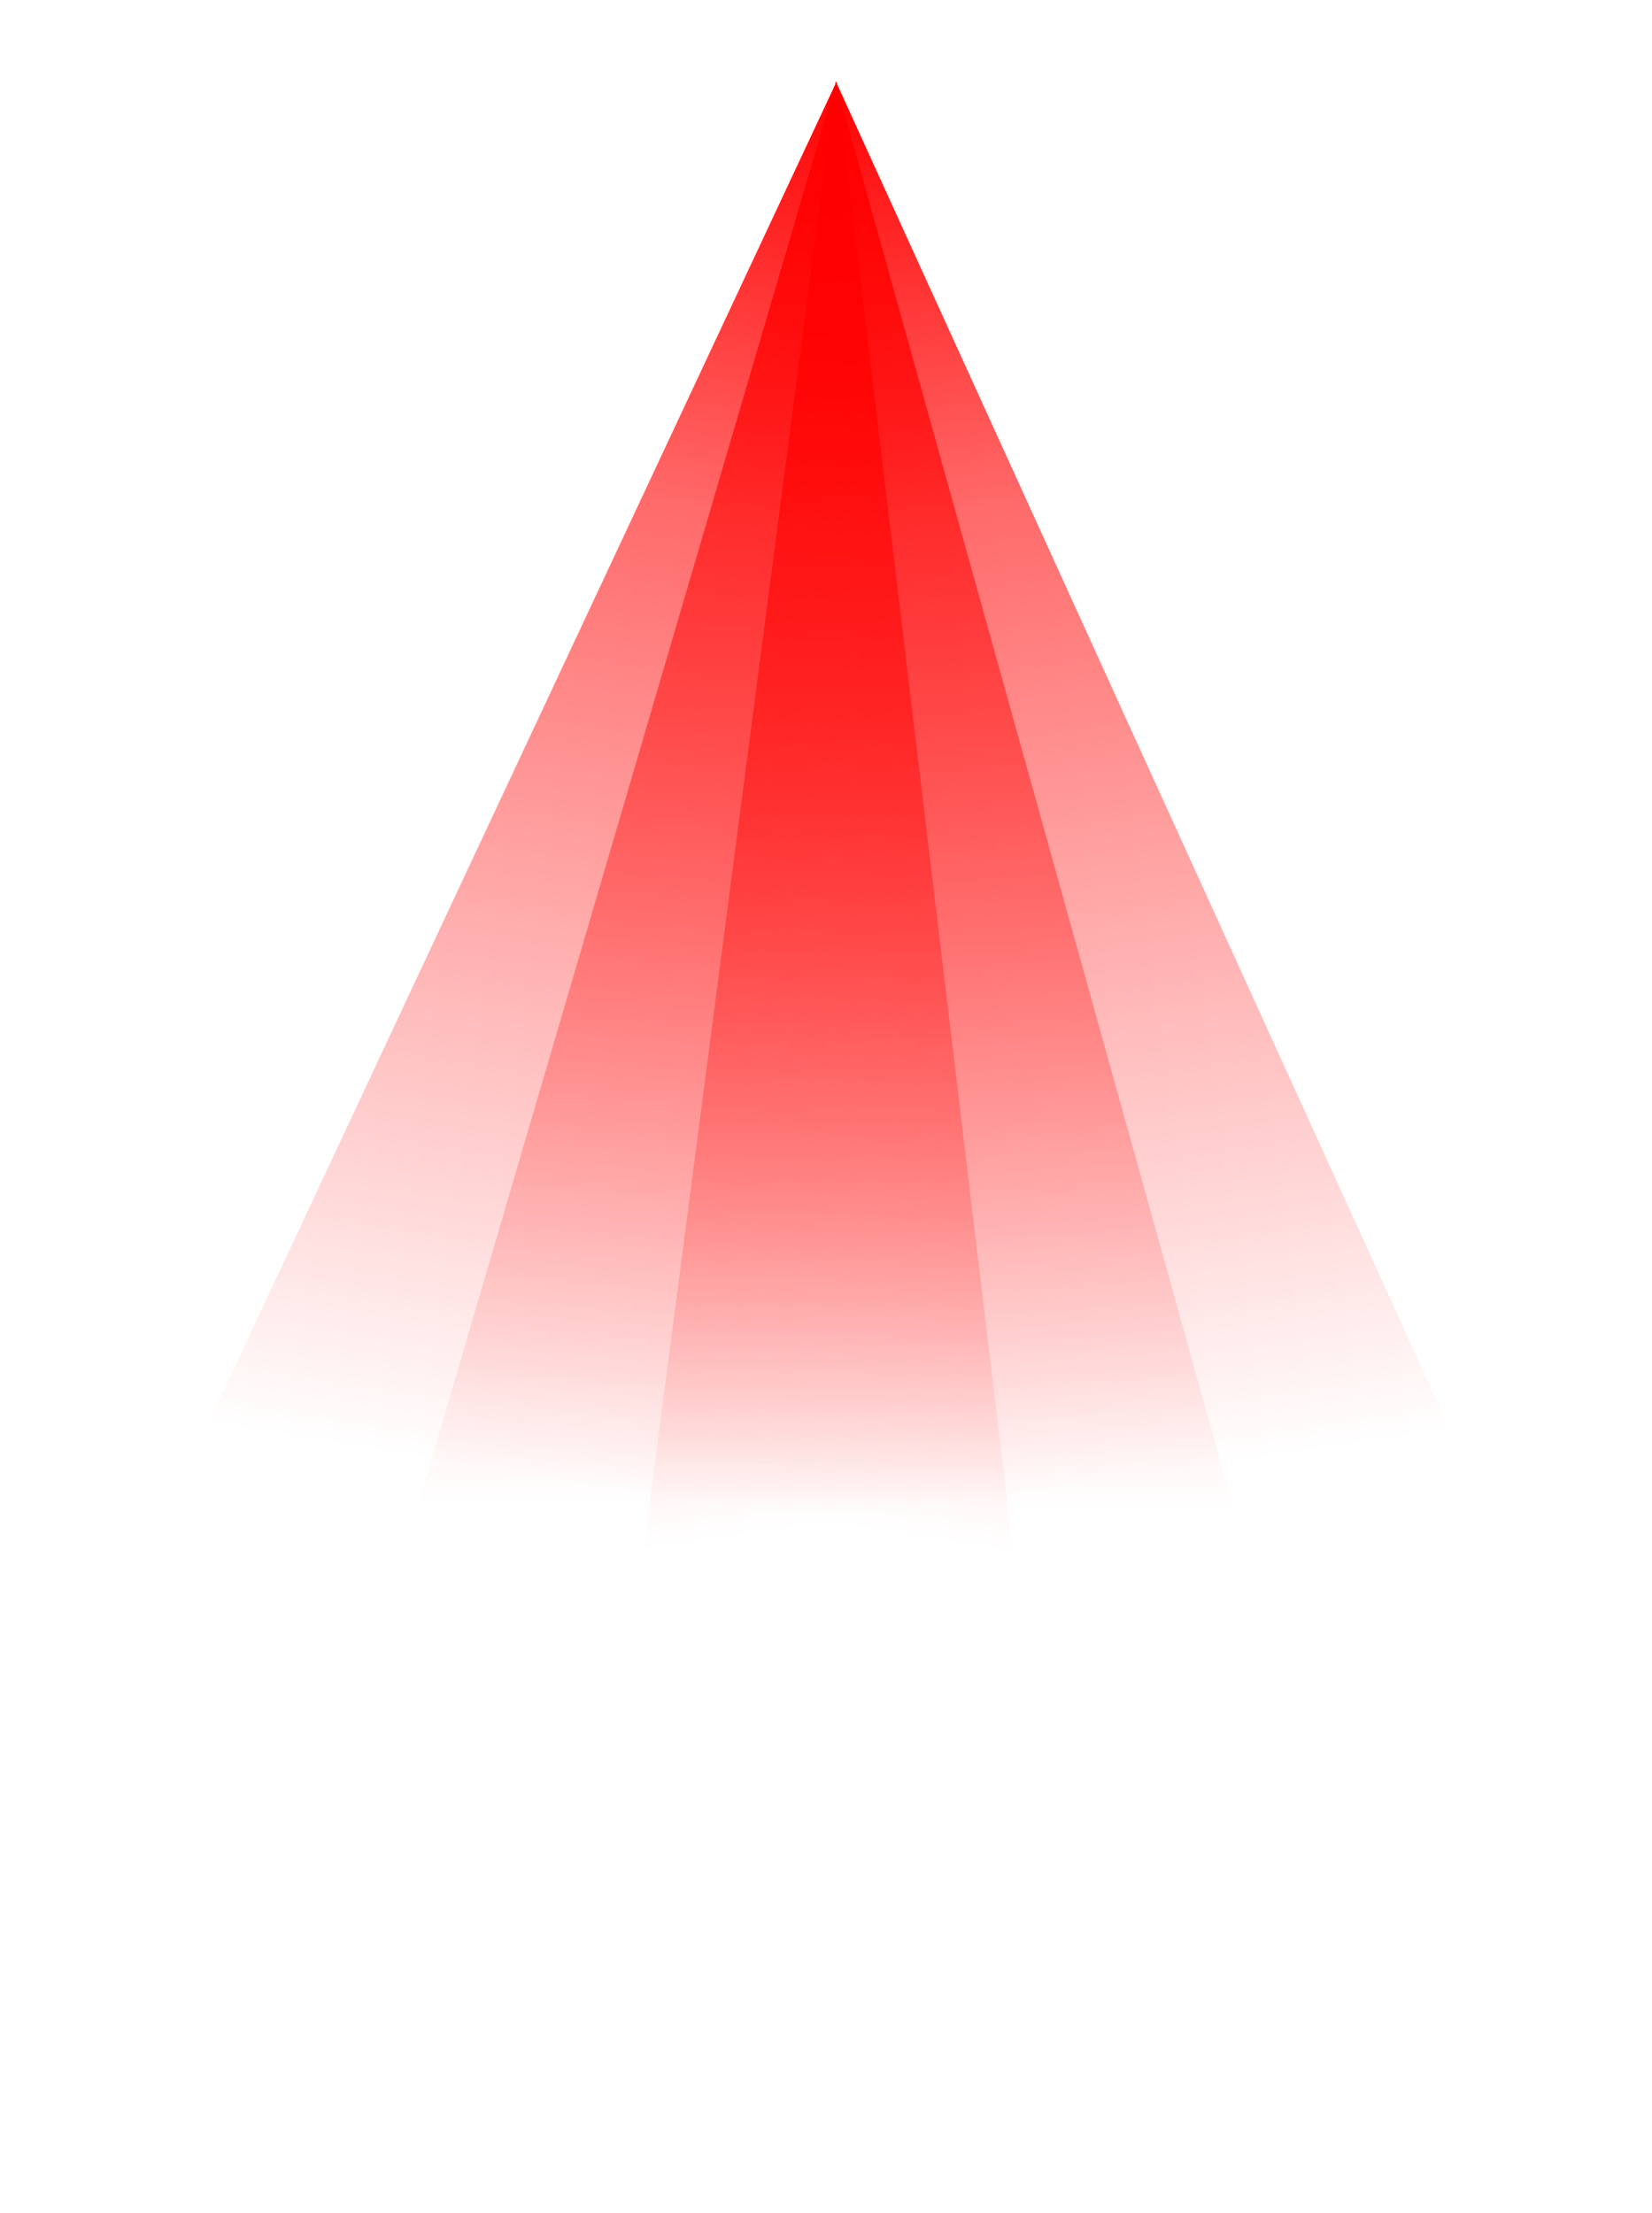
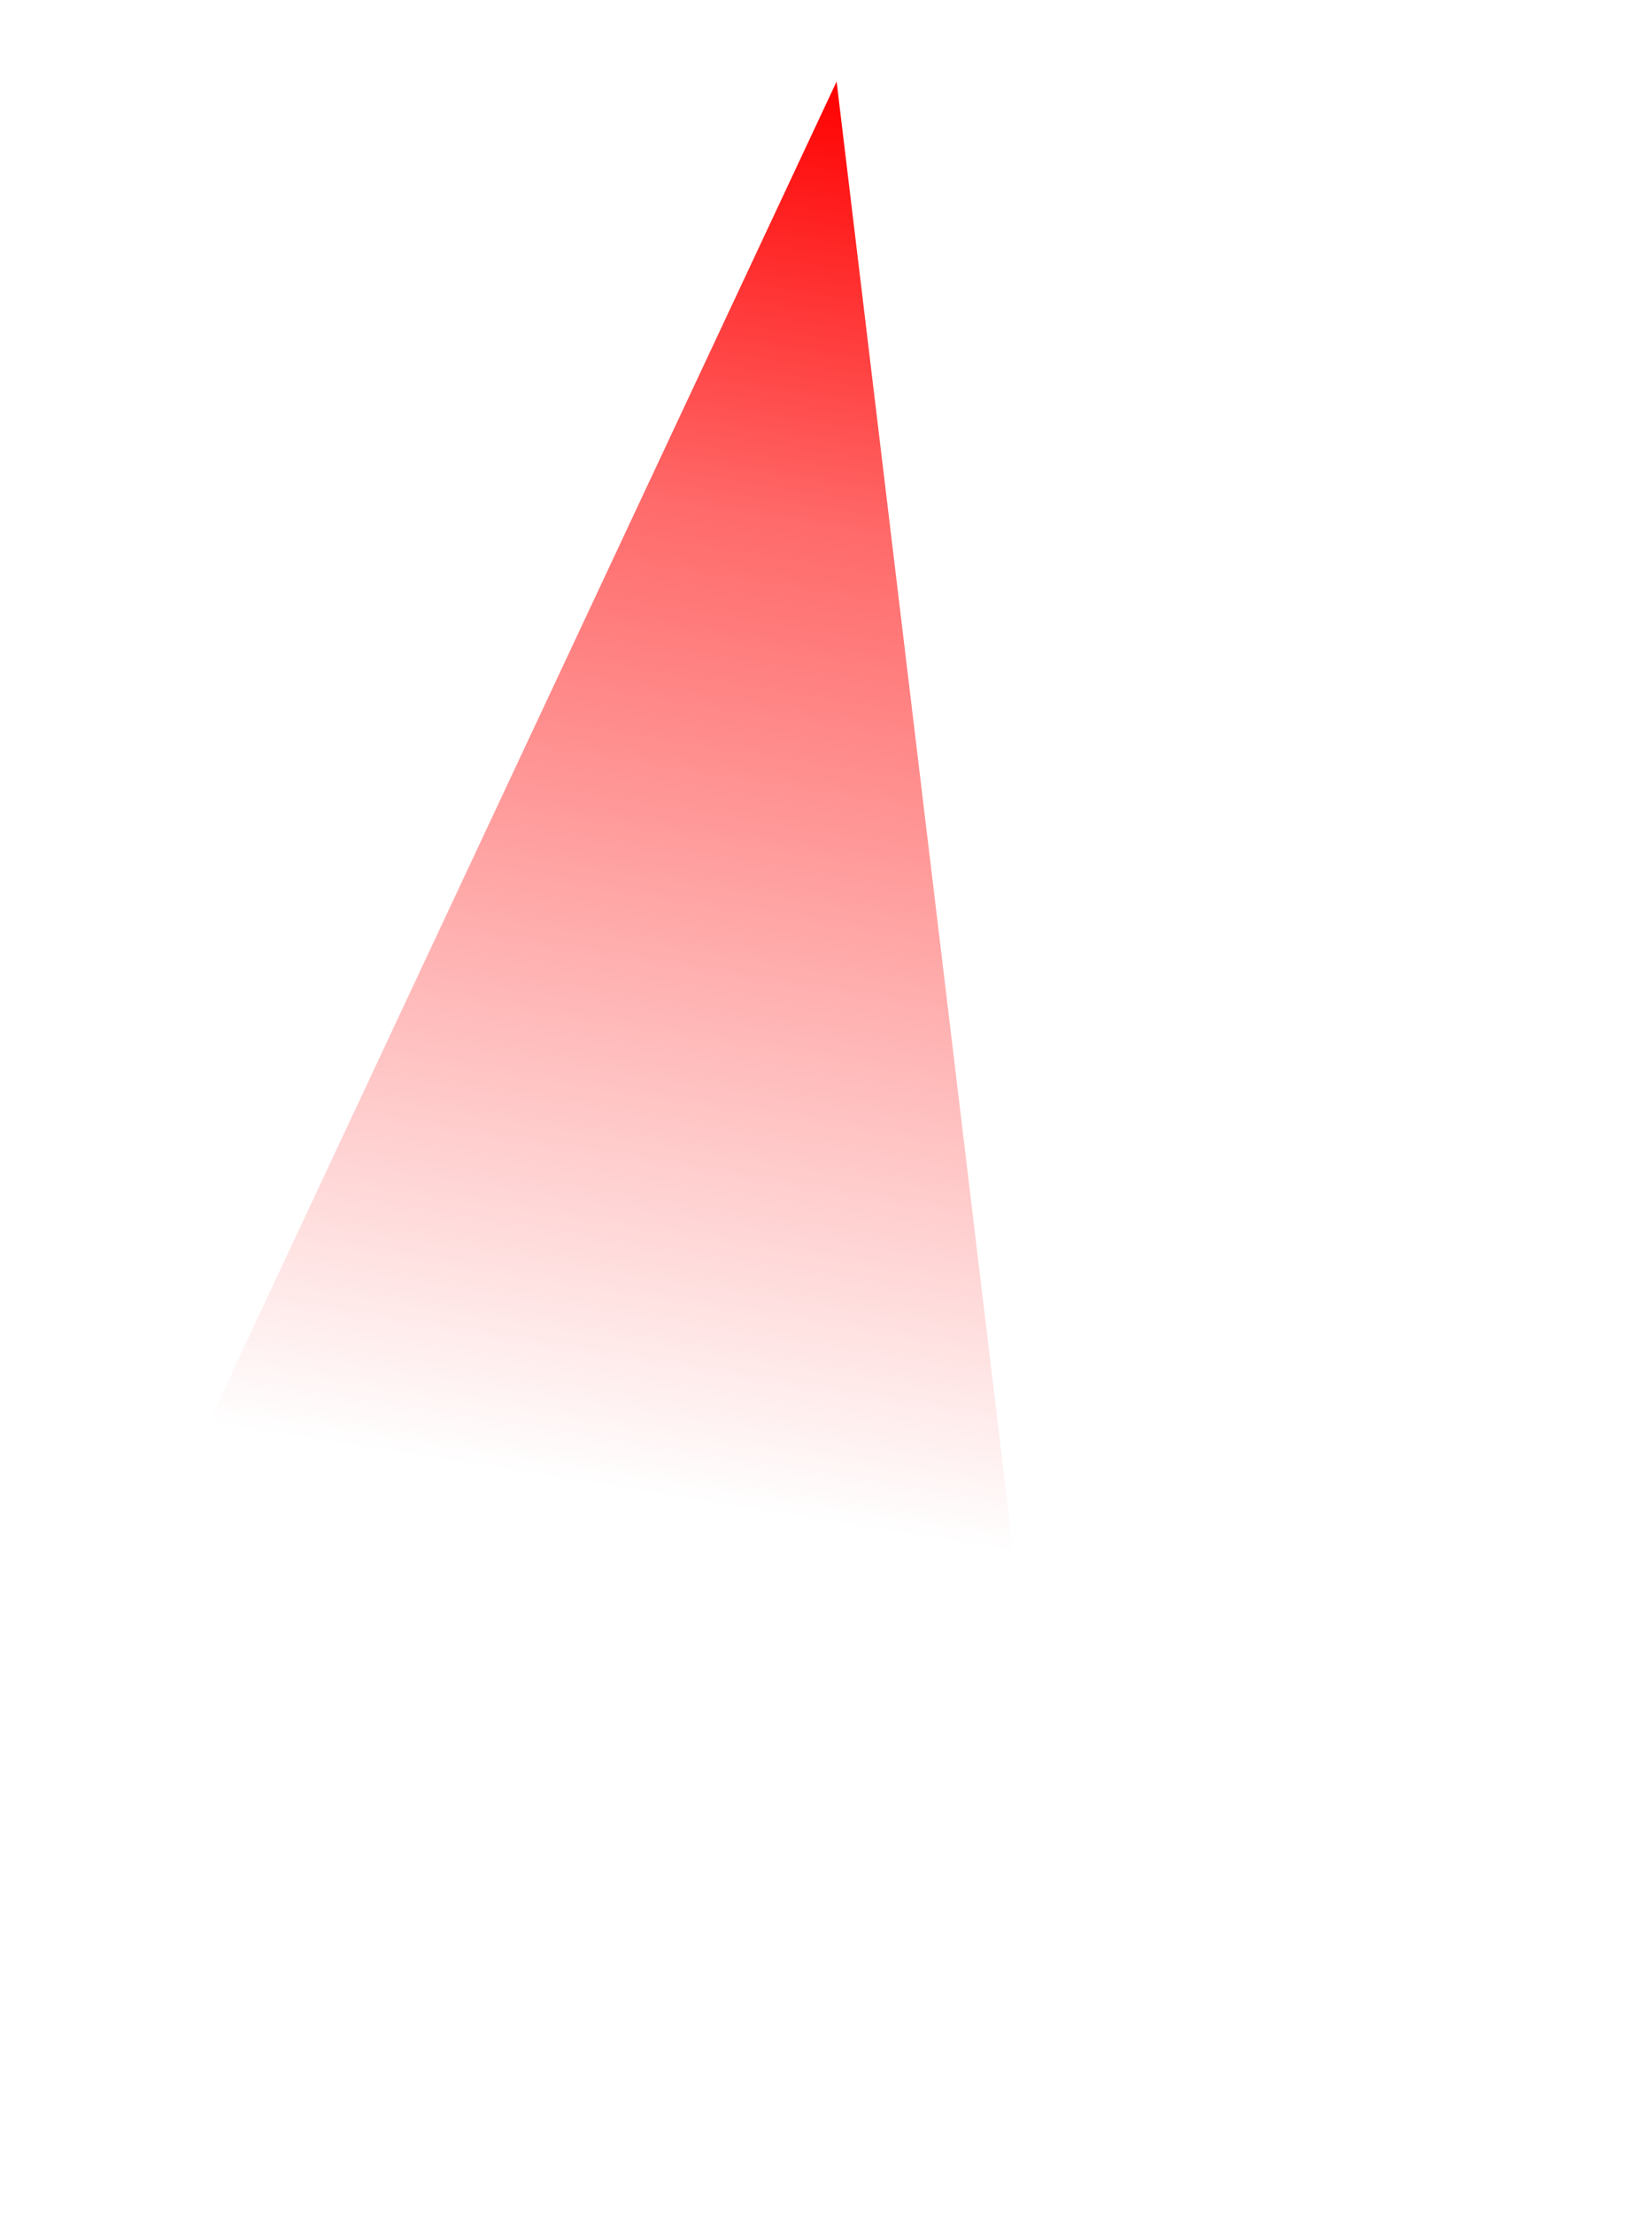
<svg xmlns="http://www.w3.org/2000/svg" fill="none" height="1235" style="fill: none;" viewBox="0 0 922 1235" width="922">
  <path d="M466.921 45.491L574.666 942.408L83.852 863.615L466.921 45.491Z" fill="url(#a)" />
-   <path d="M466.517 45.975L709.09 916.163L212.003 912.746L466.517 45.975Z" fill="url(#b)" />
-   <path d="M466.449 45.361L840.85 867.488L349.231 941.089L466.449 45.361Z" fill="url(#c)" />
+   <path d="M466.517 45.975L212.003 912.746L466.517 45.975Z" fill="url(#b)" />
  <defs>
    <linearGradient gradientUnits="userSpaceOnUse" id="a" x1="466.921" x2="283.372" y1="45.491" y2="1188.85">
      <stop stop-color="#F00" />
      <stop offset=".214" stop-color="#F00" stop-opacity=".584" />
      <stop offset=".687" stop-color="#F00" stop-opacity="0" />
    </linearGradient>
    <linearGradient gradientUnits="userSpaceOnUse" id="b" x1="466.517" x2="458.557" y1="45.975" y2="1203.95">
      <stop stop-color="#F00" />
      <stop offset=".214" stop-color="#F00" stop-opacity=".584" />
      <stop offset=".687" stop-color="#F00" stop-opacity="0" />
    </linearGradient>
    <linearGradient gradientUnits="userSpaceOnUse" id="c" x1="466.449" x2="637.904" y1="45.361" y2="1190.6">
      <stop stop-color="#F00" />
      <stop offset=".214" stop-color="#F00" stop-opacity=".584" />
      <stop offset=".687" stop-color="#F00" stop-opacity="0" />
    </linearGradient>
  </defs>
</svg>